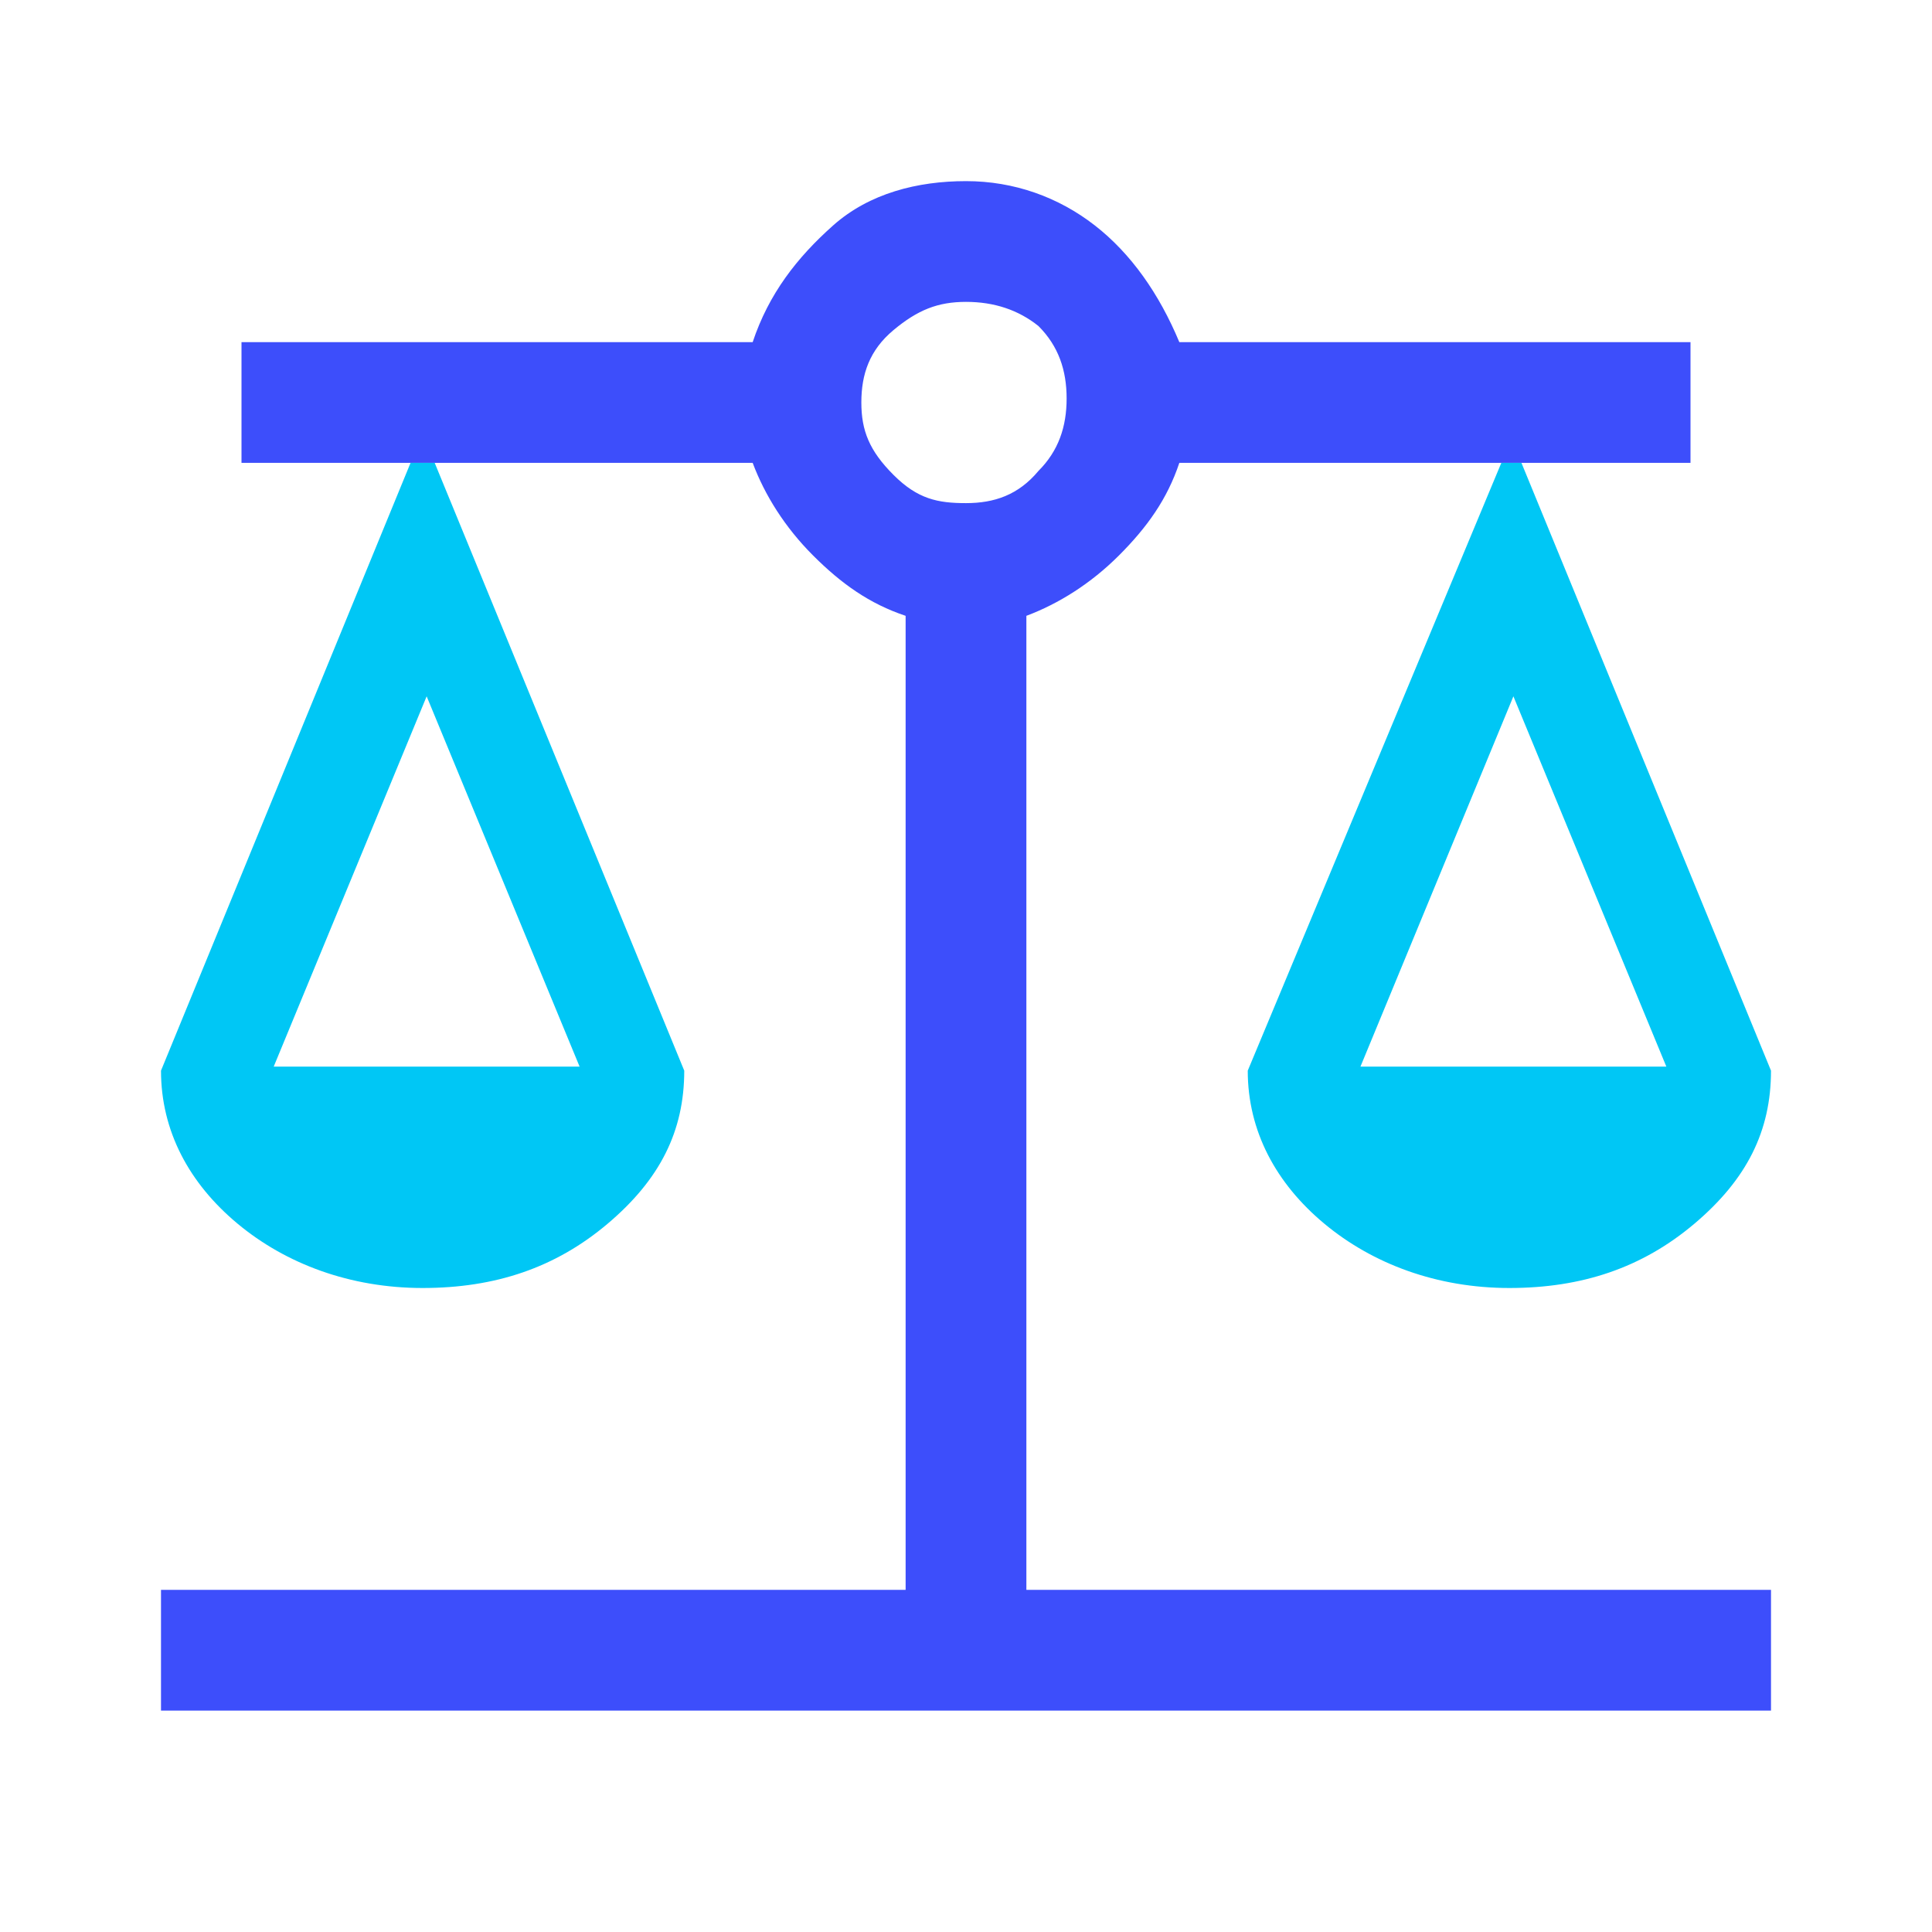
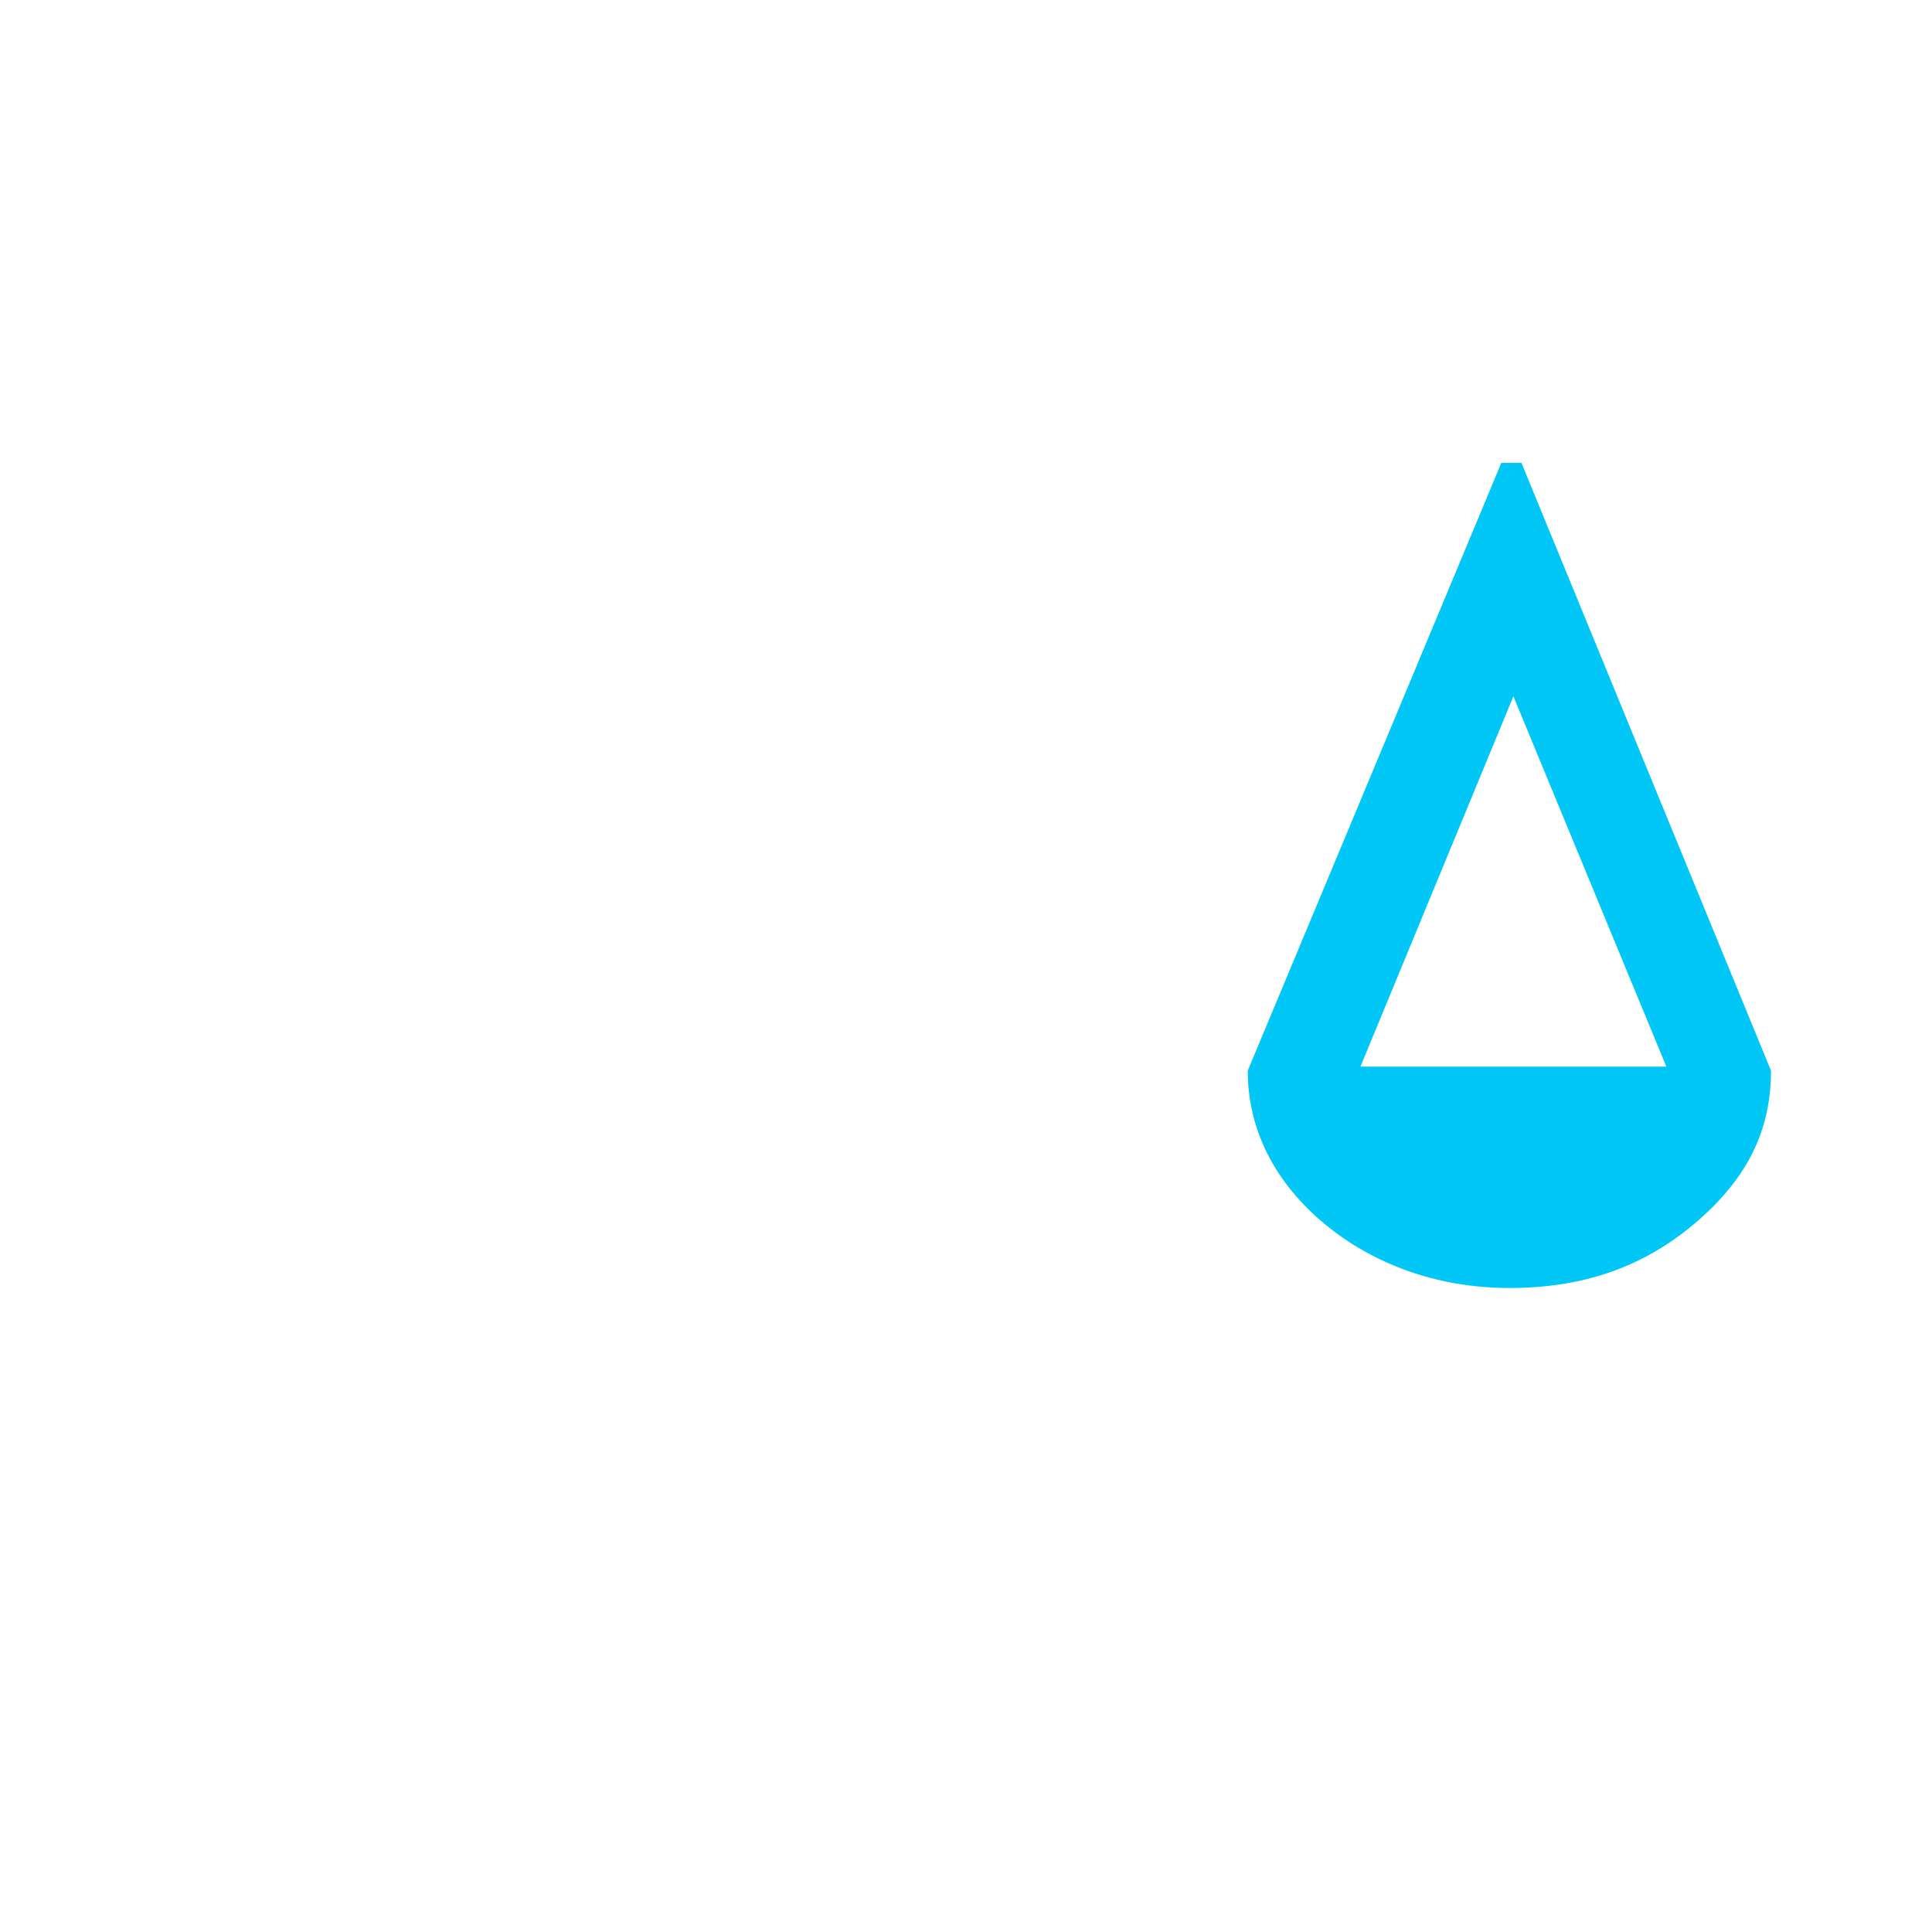
<svg xmlns="http://www.w3.org/2000/svg" version="1.1" id="Layer_1" x="0px" y="0px" viewBox="0 0 96 96" style="enable-background:new 0 0 96 96;" xml:space="preserve">
  <style type="text/css">
	.st0{fill:#3D4EFB;}
	.st1{fill:#00C7F5;}
</style>
-   <path class="st0" d="M58.6,23c-0.6,1.8-1.6,3.2-3,4.6s-3,2.4-4.6,3V79h37v6H8v-6h37V30.6c-1.8-0.6-3.2-1.6-4.6-3  c-1.4-1.4-2.4-3-3-4.6H12v-6h25.4c0.8-2.4,2.2-4.2,4-5.8S45.6,9,48,9s4.6,0.8,6.4,2.2s3.2,3.4,4.2,5.8H84v6H58.6z M48,25  c1.4,0,2.6-0.4,3.6-1.6c1-1,1.4-2.2,1.4-3.6s-0.4-2.6-1.4-3.6c-1-0.8-2.2-1.2-3.6-1.2s-2.4,0.4-3.6,1.4s-1.6,2.2-1.6,3.6  s0.4,2.4,1.6,3.6S46.6,25,48,25z" />
  <path class="st1" d="M75.6,23h-1L62,53.2c0,3,1.4,5.6,3.8,7.6S71.4,64,75,64s6.6-1,9.2-3.2s3.8-4.6,3.8-7.6L75.6,23z M67.6,53  l7.6-18.4L82.8,53H67.6z" />
-   <path class="st1" d="M20.4,23L8,53.2c0,3,1.4,5.6,3.8,7.6S17.4,64,21,64s6.6-1,9.2-3.2s3.8-4.6,3.8-7.6L21.6,23H20.4z M13.6,53  l7.6-18.4L28.8,53H13.6z" />
</svg>